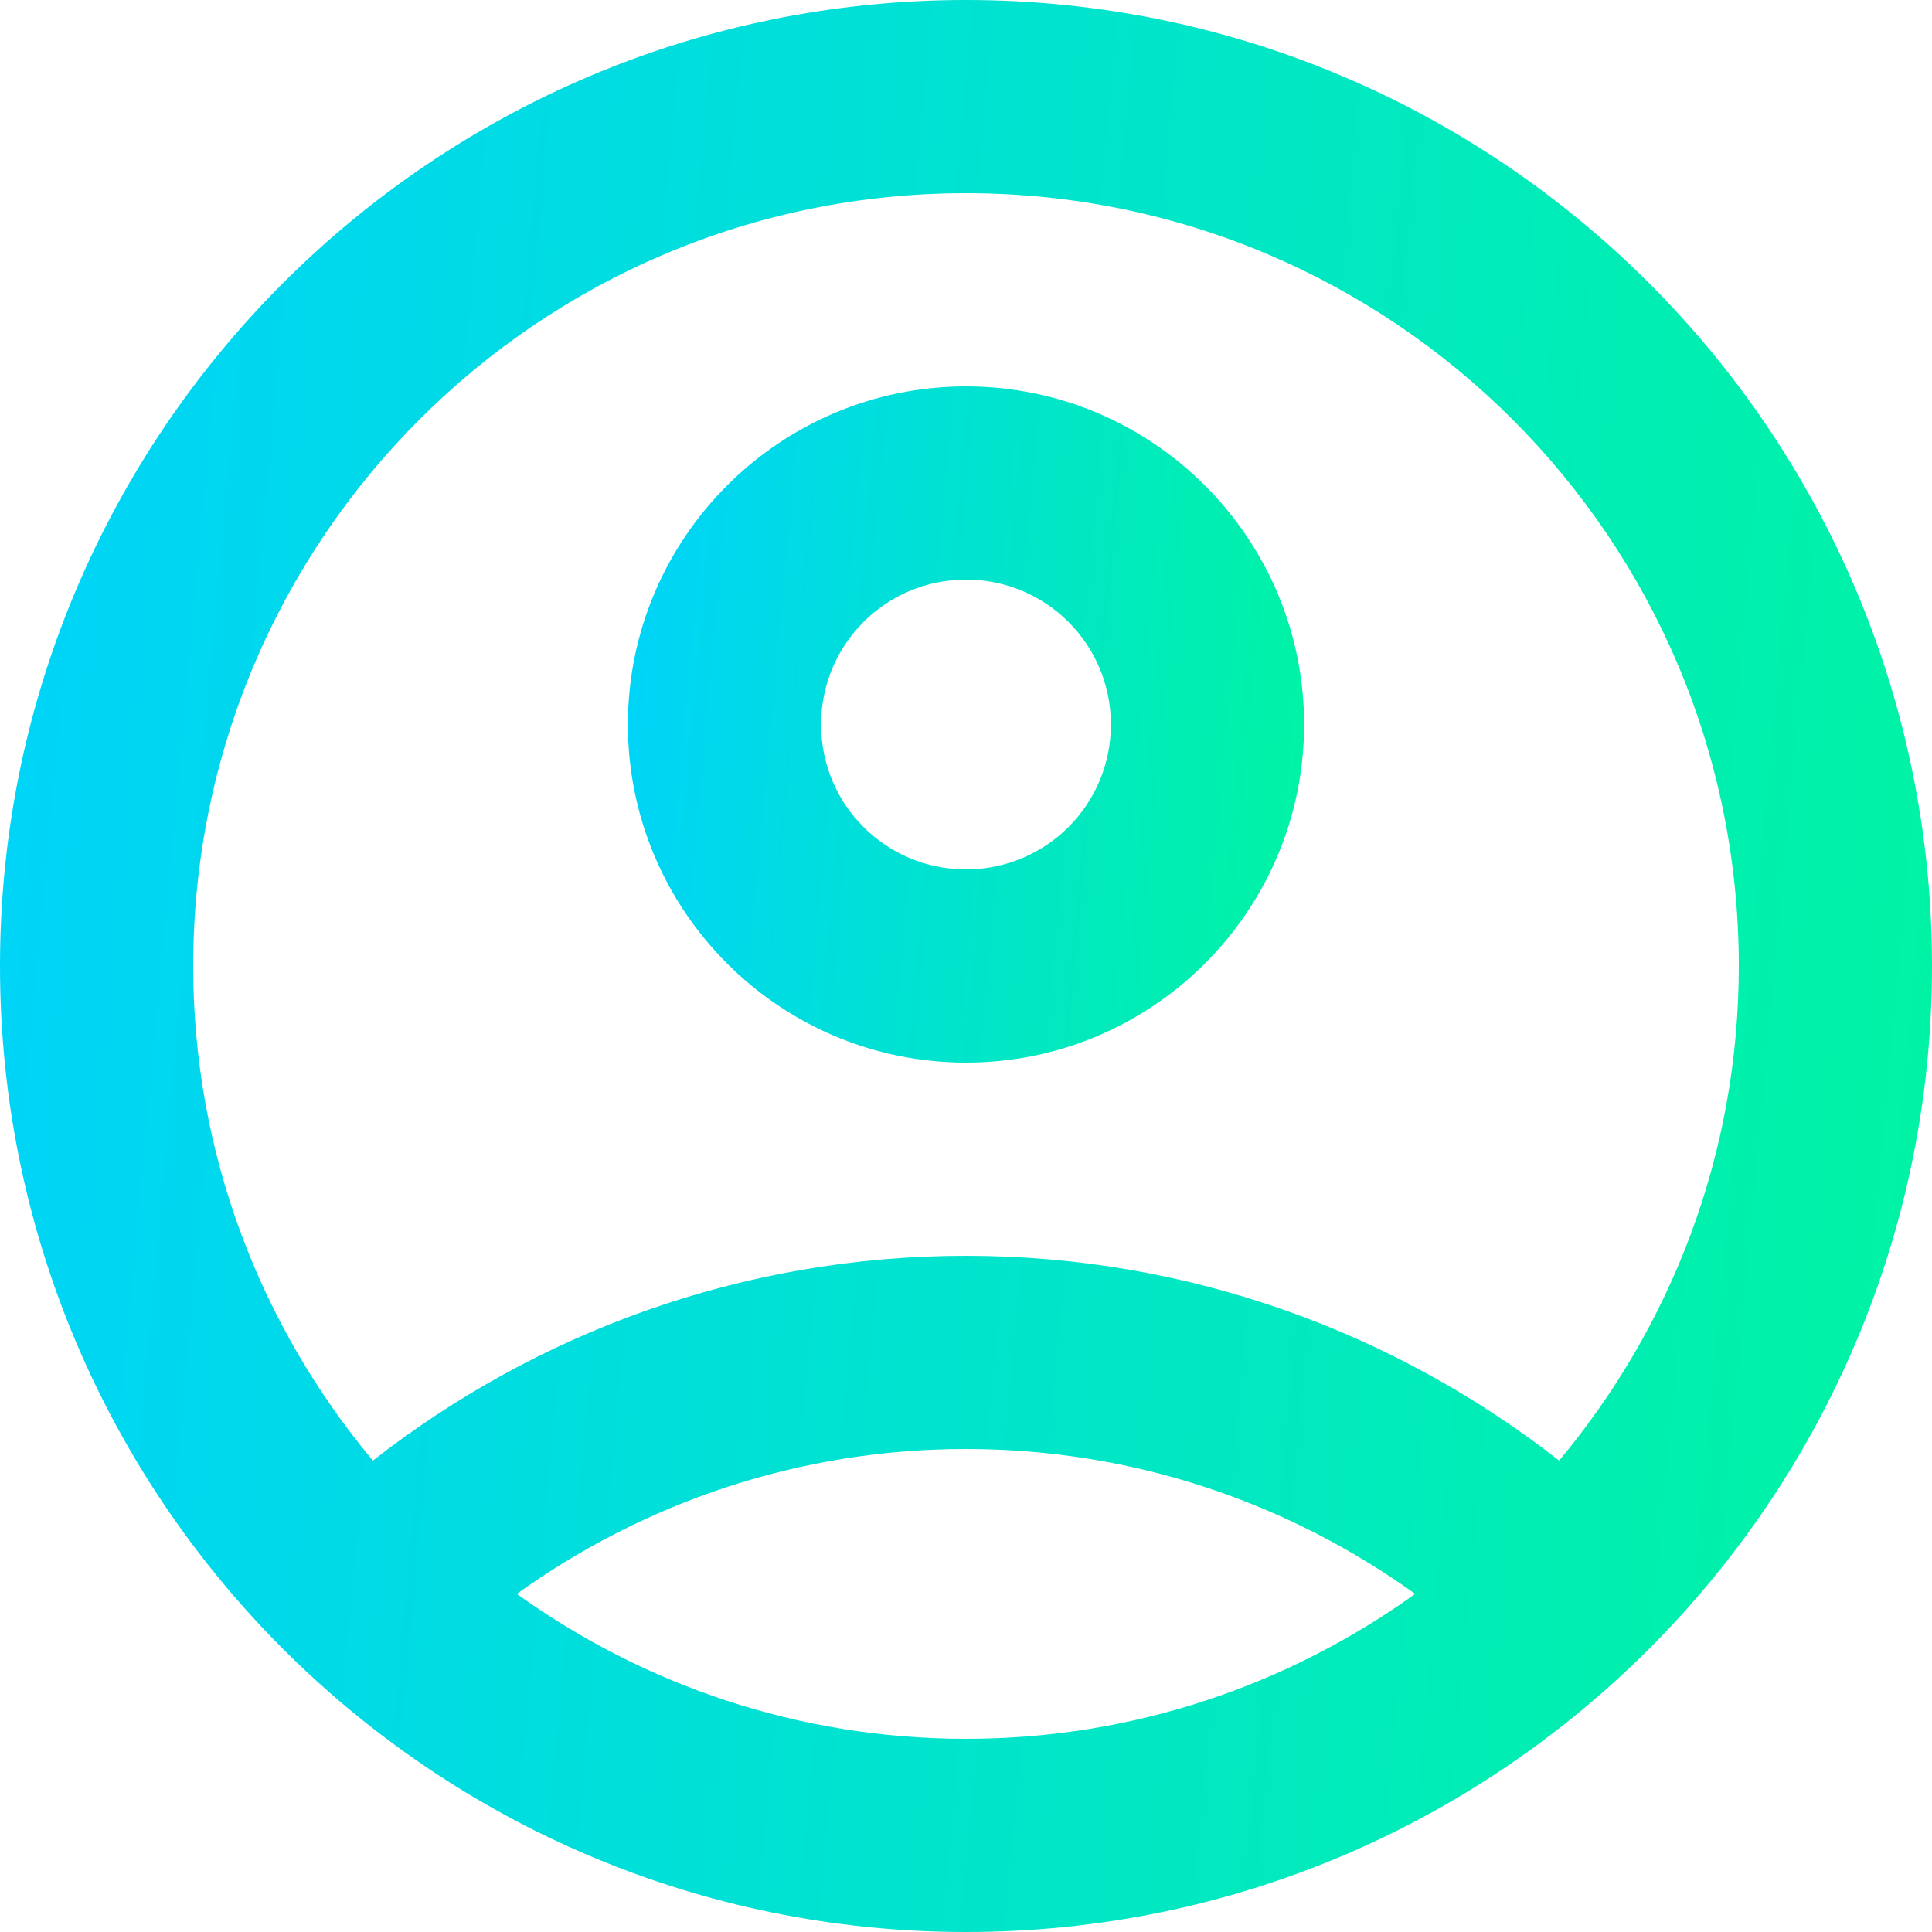
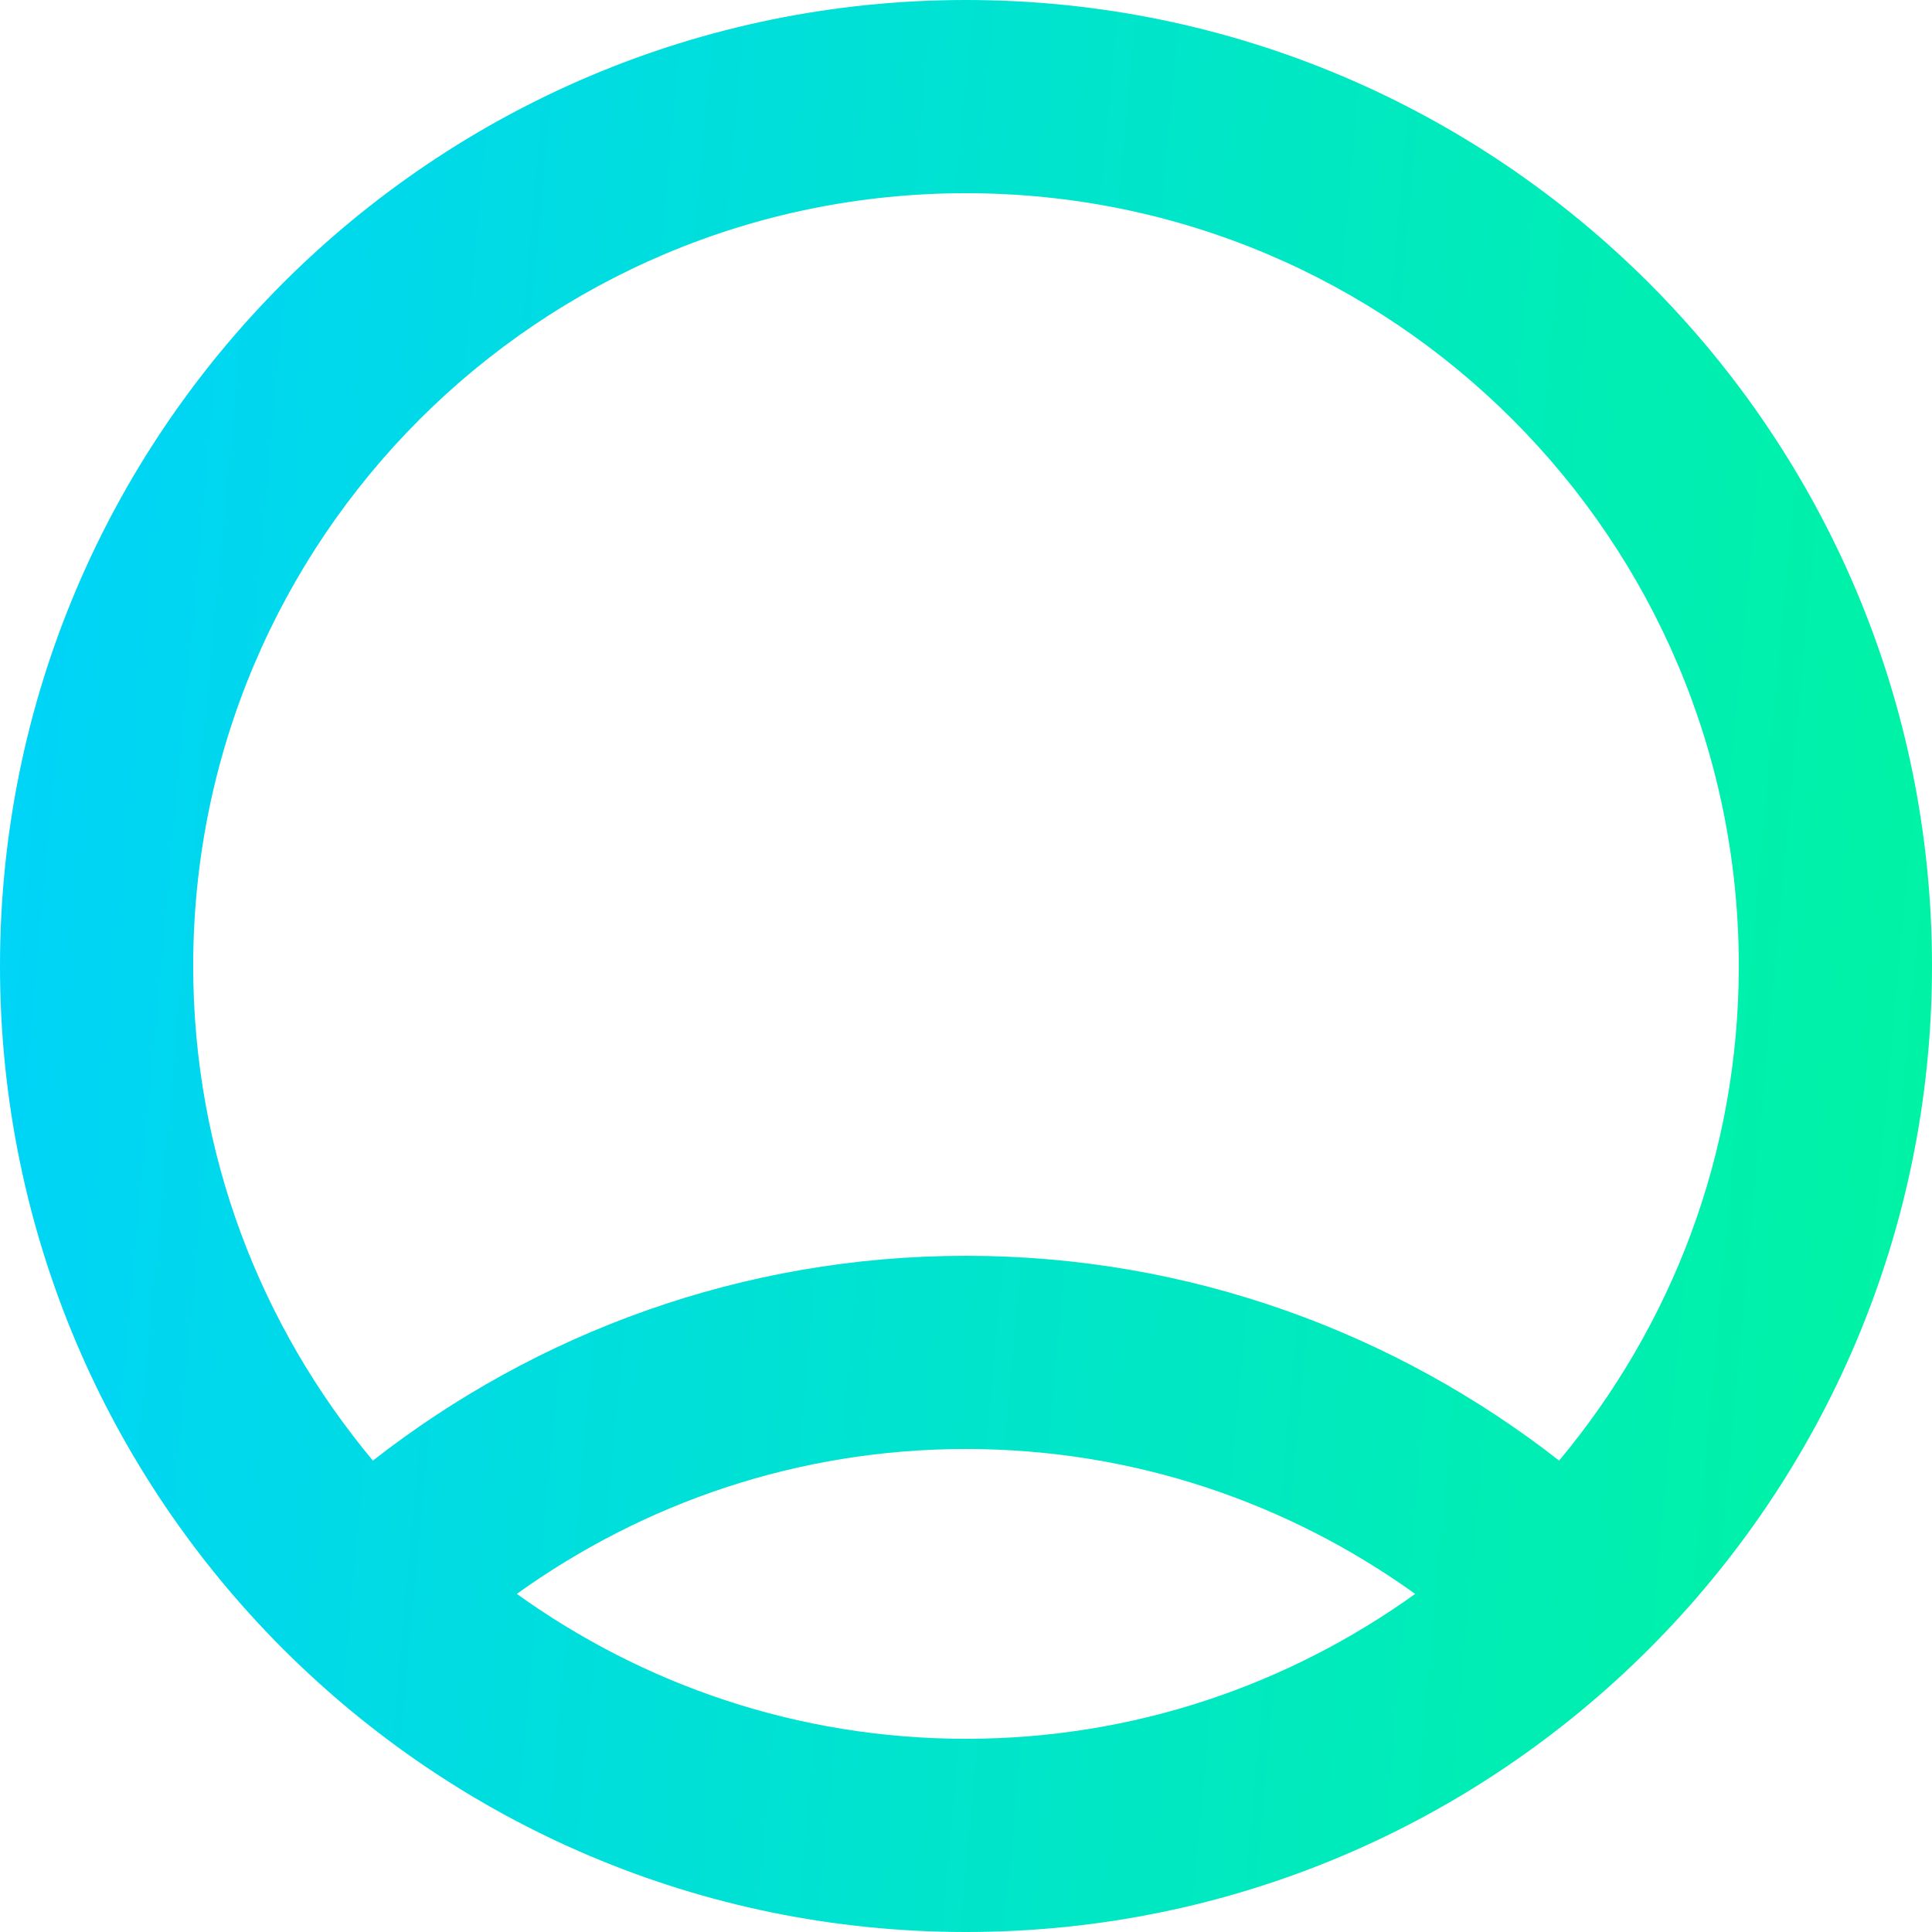
<svg xmlns="http://www.w3.org/2000/svg" width="30" height="30" viewBox="0 0 30 30" fill="none">
  <path d="M15 0C6.72 0 0 6.72 0 15C0 23.28 6.72 30 15 30C23.28 30 30 23.28 30 15C30 6.72 23.28 0 15 0ZM8.025 24.75C9.99 23.34 12.39 22.5 15 22.5C17.61 22.5 20.01 23.34 21.975 24.75C20.01 26.16 17.61 27 15 27C12.39 27 9.99 26.16 8.025 24.75ZM24.21 22.68C21.675 20.7 18.48 19.5 15 19.5C11.52 19.5 8.325 20.7 5.79 22.68C4.05 20.595 3 17.925 3 15C3 8.37 8.37 3 15 3C21.63 3 27 8.37 27 15C27 17.925 25.95 20.595 24.21 22.68Z" fill="url(#paint0_linear_6235_9272)" />
-   <path d="M15 6C12.105 6 9.75 8.355 9.75 11.25C9.75 14.145 12.105 16.5 15 16.5C17.895 16.5 20.25 14.145 20.25 11.25C20.25 8.355 17.895 6 15 6ZM15 13.5C13.755 13.5 12.75 12.495 12.75 11.25C12.75 10.005 13.755 9 15 9C16.245 9 17.25 10.005 17.25 11.25C17.25 12.495 16.245 13.5 15 13.5Z" fill="url(#paint1_linear_6235_9272)" />
  <defs>
    <linearGradient id="paint0_linear_6235_9272" x1="3.226" y1="-50.625" x2="47.168" y2="-46.598" gradientUnits="userSpaceOnUse">
      <stop stop-color="#00D1FF" />
      <stop offset="1" stop-color="#00FF85" />
    </linearGradient>
    <linearGradient id="paint1_linear_6235_9272" x1="10.879" y1="-11.719" x2="26.259" y2="-10.309" gradientUnits="userSpaceOnUse">
      <stop stop-color="#00D1FF" />
      <stop offset="1" stop-color="#00FF85" />
    </linearGradient>
  </defs>
</svg>